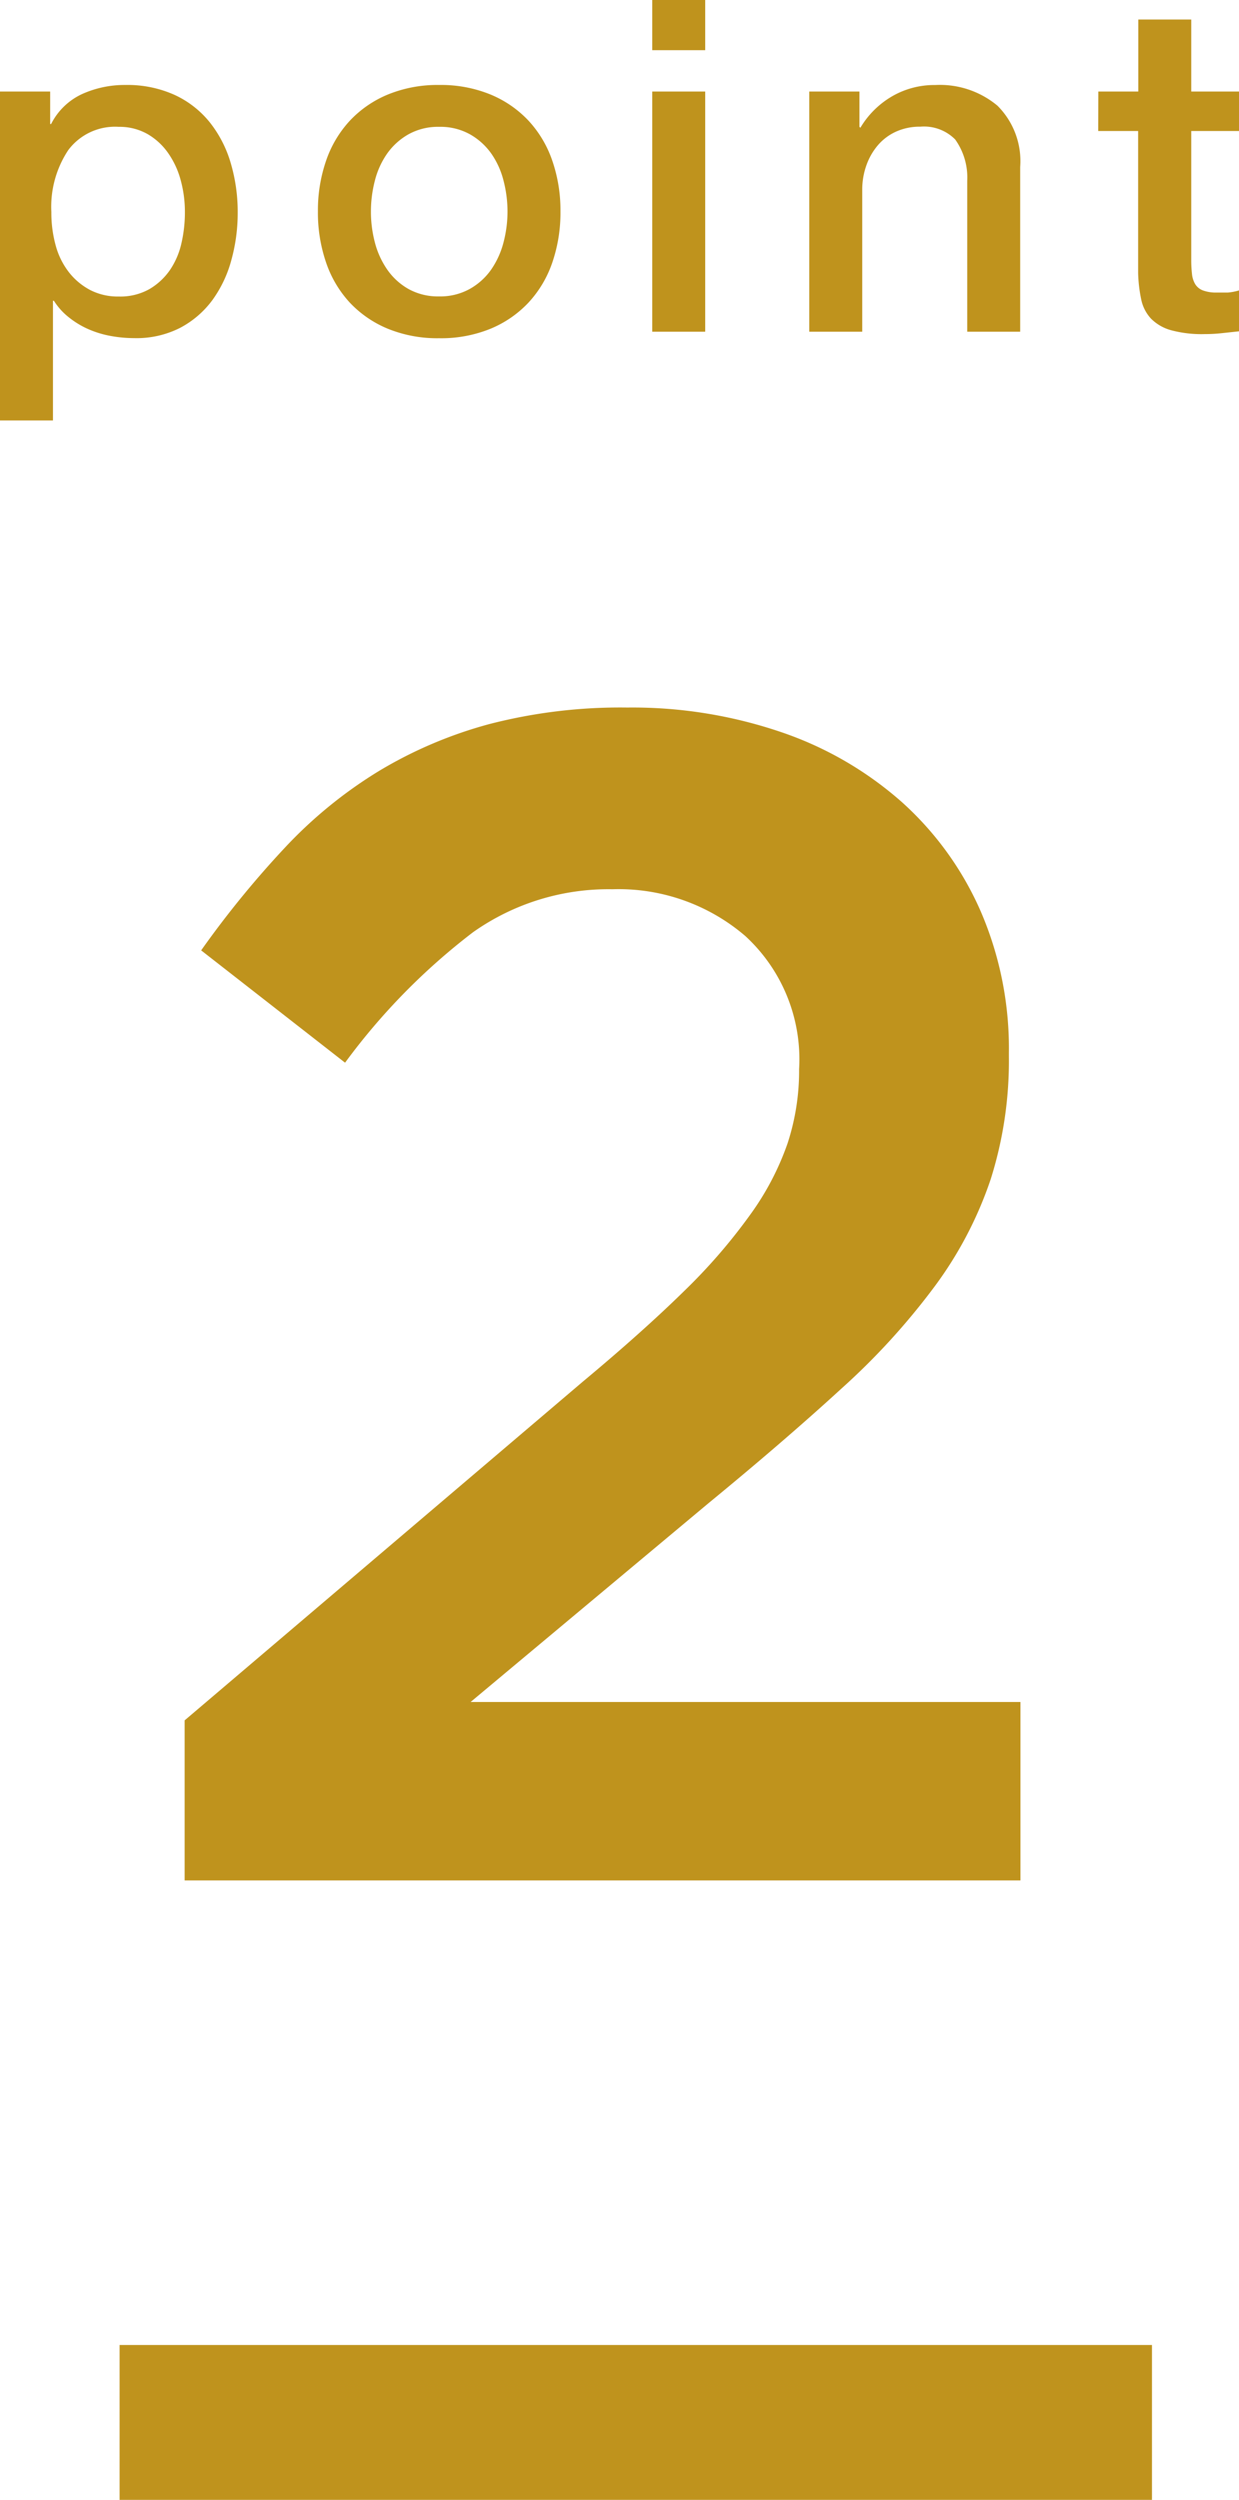
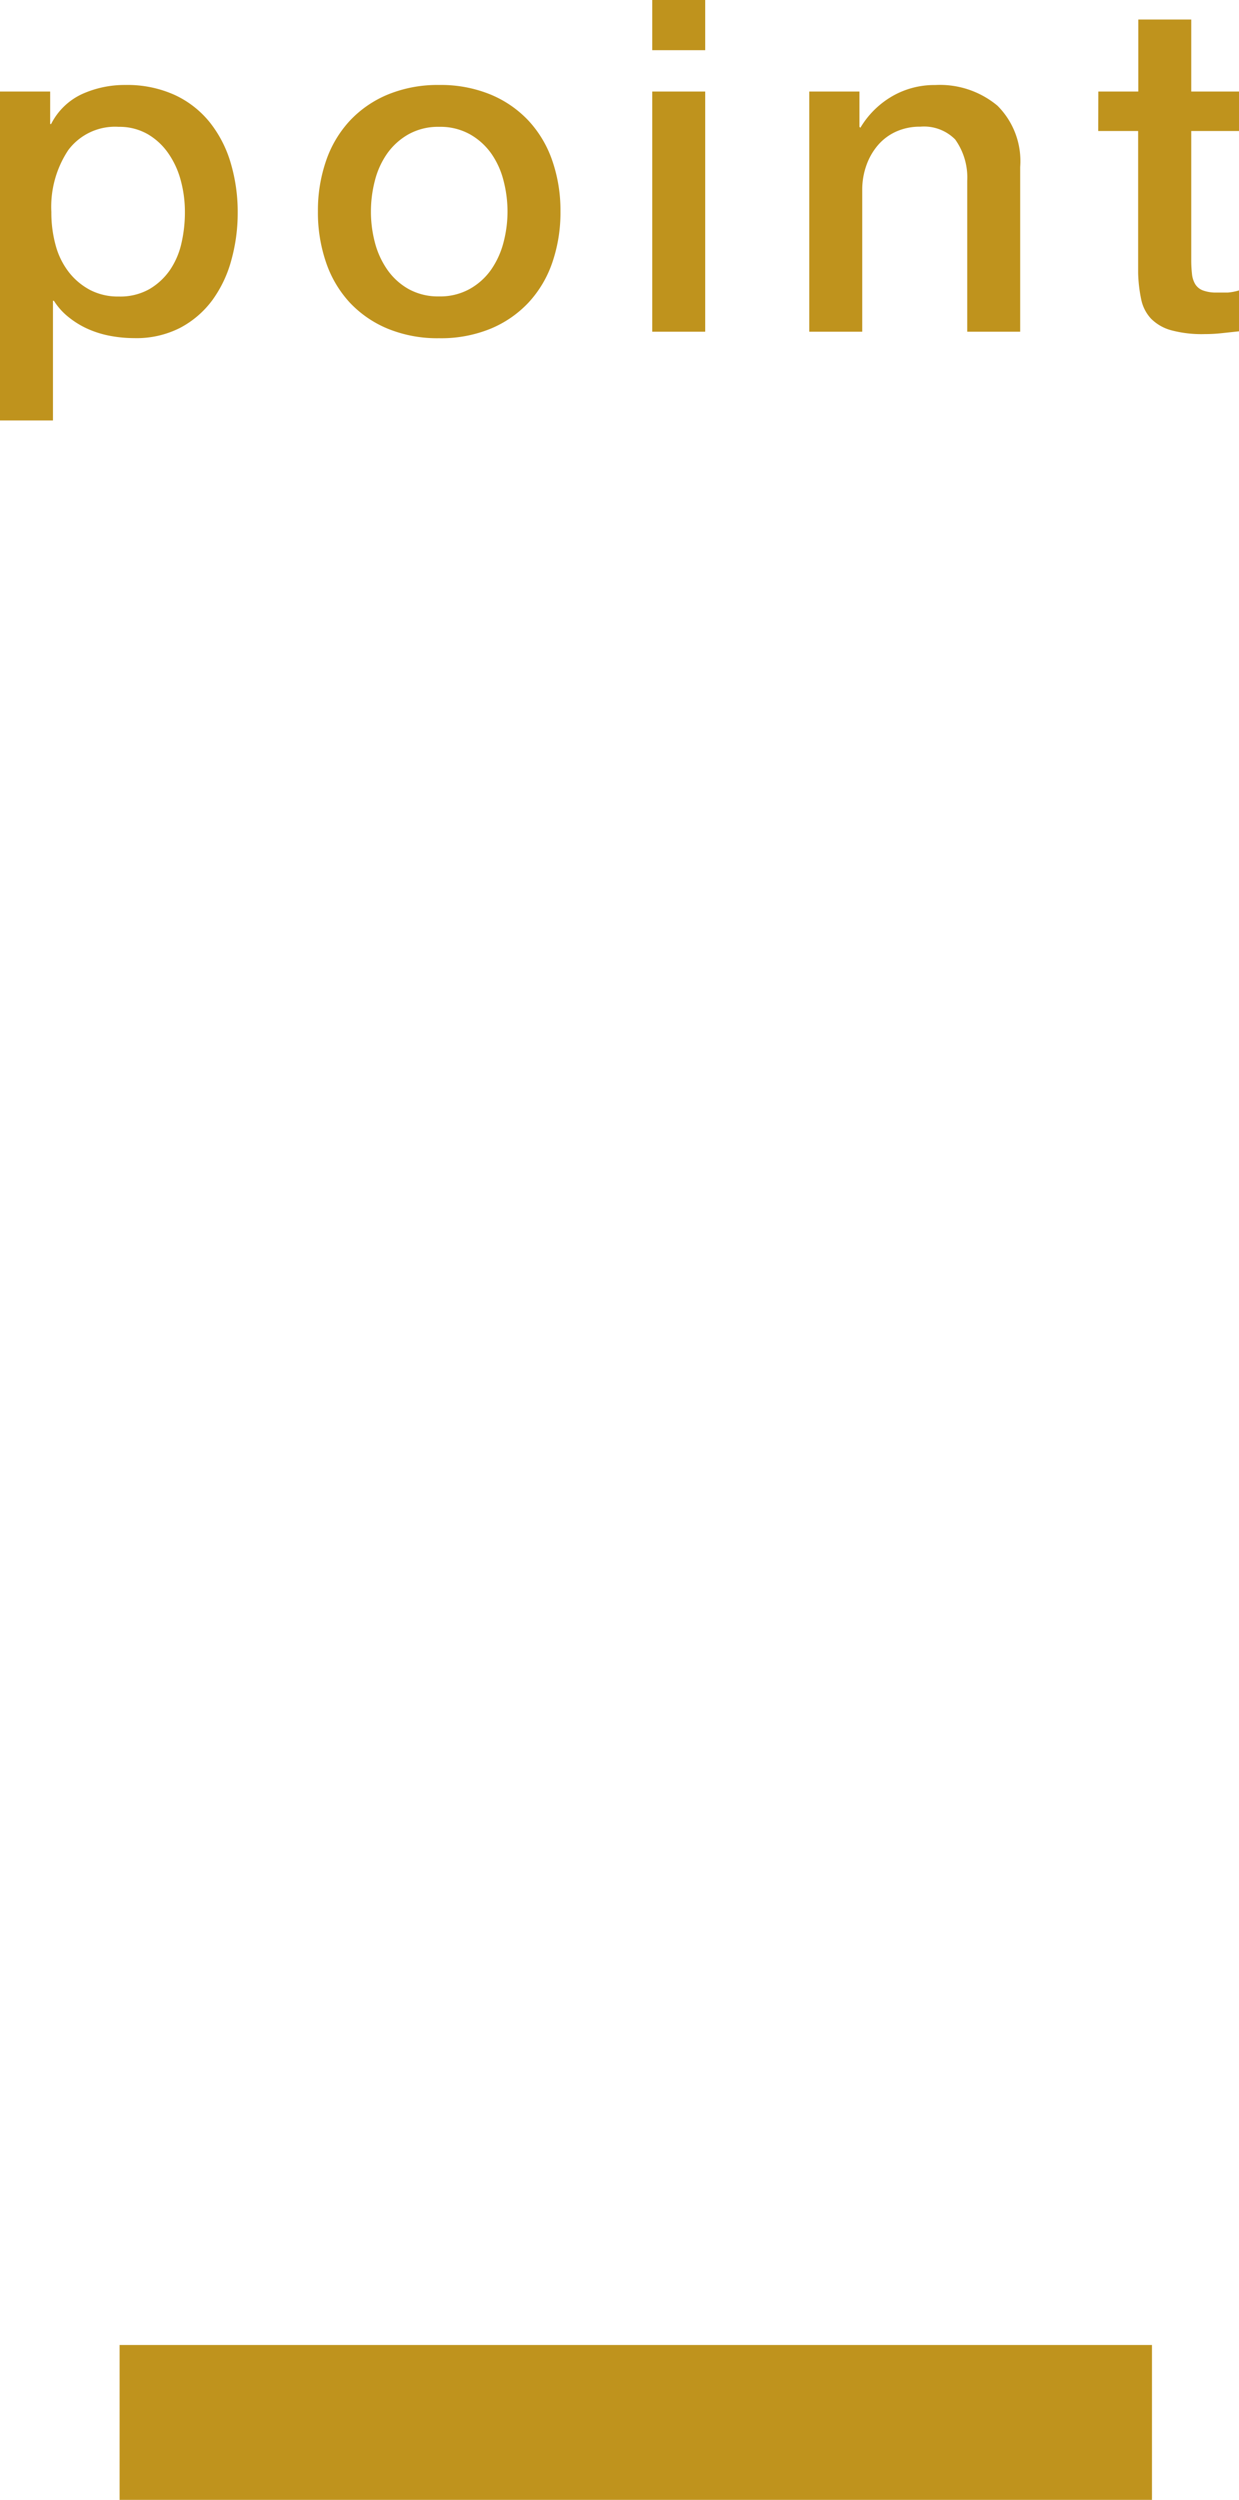
<svg xmlns="http://www.w3.org/2000/svg" width="24.003" height="48.426" viewBox="0 0 24.003 48.426">
  <g id="point2" transform="translate(-54.183 -1485.574)">
    <path id="パス_265" data-name="パス 265" d="M-11.817-4.653h.972v.63h.018a1.269,1.269,0,0,1,.6-.581,2,2,0,0,1,.837-.176,2.222,2.222,0,0,1,.959.194,1.89,1.89,0,0,1,.679.531,2.307,2.307,0,0,1,.405.788,3.335,3.335,0,0,1,.135.963,3.407,3.407,0,0,1-.121.909A2.365,2.365,0,0,1-7.7-.616a1.845,1.845,0,0,1-.626.54,1.86,1.86,0,0,1-.891.2,2.535,2.535,0,0,1-.45-.041,1.943,1.943,0,0,1-.432-.13,1.7,1.7,0,0,1-.382-.23A1.272,1.272,0,0,1-10.773-.6h-.018V1.719h-1.026Zm3.582,2.331a2.315,2.315,0,0,0-.081-.612,1.663,1.663,0,0,0-.243-.526,1.255,1.255,0,0,0-.4-.369,1.1,1.1,0,0,0-.558-.14,1.131,1.131,0,0,0-.977.45,1.986,1.986,0,0,0-.328,1.2,2.384,2.384,0,0,0,.085.652,1.469,1.469,0,0,0,.257.517,1.281,1.281,0,0,0,.41.342,1.168,1.168,0,0,0,.554.126,1.146,1.146,0,0,0,.594-.144,1.256,1.256,0,0,0,.4-.373A1.515,1.515,0,0,0-8.3-1.723,2.653,2.653,0,0,0-8.235-2.322ZM-3.312.126a2.534,2.534,0,0,1-.994-.185,2.121,2.121,0,0,1-.738-.509A2.175,2.175,0,0,1-5.5-1.341a2.979,2.979,0,0,1-.158-.99A2.951,2.951,0,0,1-5.5-3.312a2.175,2.175,0,0,1,.459-.774,2.121,2.121,0,0,1,.738-.509,2.534,2.534,0,0,1,.994-.185,2.534,2.534,0,0,1,.995.185,2.121,2.121,0,0,1,.738.509,2.175,2.175,0,0,1,.459.774,2.951,2.951,0,0,1,.158.981,2.979,2.979,0,0,1-.158.99,2.175,2.175,0,0,1-.459.774,2.121,2.121,0,0,1-.738.509A2.534,2.534,0,0,1-3.312.126Zm0-.81a1.177,1.177,0,0,0,.594-.144A1.252,1.252,0,0,0-2.3-1.206a1.65,1.65,0,0,0,.238-.526,2.356,2.356,0,0,0,.077-.6,2.373,2.373,0,0,0-.077-.594A1.592,1.592,0,0,0-2.3-3.452a1.271,1.271,0,0,0-.414-.373,1.177,1.177,0,0,0-.594-.144,1.177,1.177,0,0,0-.594.144,1.271,1.271,0,0,0-.414.373,1.592,1.592,0,0,0-.239.527,2.373,2.373,0,0,0-.076.594,2.356,2.356,0,0,0,.076.6,1.65,1.65,0,0,0,.239.526,1.252,1.252,0,0,0,.414.378A1.177,1.177,0,0,0-3.312-.684ZM.819-6.426H1.845v.972H.819Zm0,1.773H1.845V0H.819Zm3.042,0h.972v.684l.018.018a1.72,1.72,0,0,1,.612-.608,1.631,1.631,0,0,1,.837-.22,1.739,1.739,0,0,1,1.206.4,1.516,1.516,0,0,1,.441,1.188V0H6.921V-2.925a1.264,1.264,0,0,0-.234-.8.85.85,0,0,0-.675-.247,1.115,1.115,0,0,0-.468.095,1.015,1.015,0,0,0-.351.261,1.227,1.227,0,0,0-.225.391,1.4,1.4,0,0,0-.081.477V0H3.861Zm5.6,0h.774V-6.048h1.026v1.395h.927v.765h-.927V-1.4a2.478,2.478,0,0,0,.014.279.482.482,0,0,0,.063.2.3.3,0,0,0,.149.121.731.731,0,0,0,.27.041q.108,0,.216,0A1.073,1.073,0,0,0,12.186-.8v.792l-.333.036a3.014,3.014,0,0,1-.333.018,2.271,2.271,0,0,1-.653-.076.871.871,0,0,1-.387-.225.776.776,0,0,1-.189-.373,2.811,2.811,0,0,1-.059-.513V-3.888H9.459Z" transform="translate(66 1492)" fill="#bf931d" />
-     <path id="パス_266" data-name="パス 266" d="M-8.24-3.1l7.712-6.56q1.152-.96,1.952-1.744A10.993,10.993,0,0,0,2.72-12.9a5.347,5.347,0,0,0,.72-1.376,4.525,4.525,0,0,0,.224-1.44,3.244,3.244,0,0,0-1.04-2.576A3.767,3.767,0,0,0,.048-19.2a4.541,4.541,0,0,0-2.7.832,12.421,12.421,0,0,0-2.48,2.528L-7.92-18.016a18.876,18.876,0,0,1,1.632-2A8.686,8.686,0,0,1-4.48-21.488,8.379,8.379,0,0,1-2.336-22.4a10.138,10.138,0,0,1,2.672-.32,8.936,8.936,0,0,1,2.992.48,6.843,6.843,0,0,1,2.336,1.36,6.156,6.156,0,0,1,1.52,2.112,6.7,6.7,0,0,1,.544,2.736v.064a7.613,7.613,0,0,1-.352,2.384A7.484,7.484,0,0,1,6.3-11.52a13.423,13.423,0,0,1-1.824,2Q3.376-8.512,1.9-7.3L-2.7-3.456H7.952V0H-8.24Z" transform="translate(66 1522)" fill="#bf931d" />
    <line id="線_40" data-name="線 40" x2="20" transform="translate(56.5 1532.5)" fill="none" stroke="#bf931d" stroke-width="3" />
  </g>
</svg>